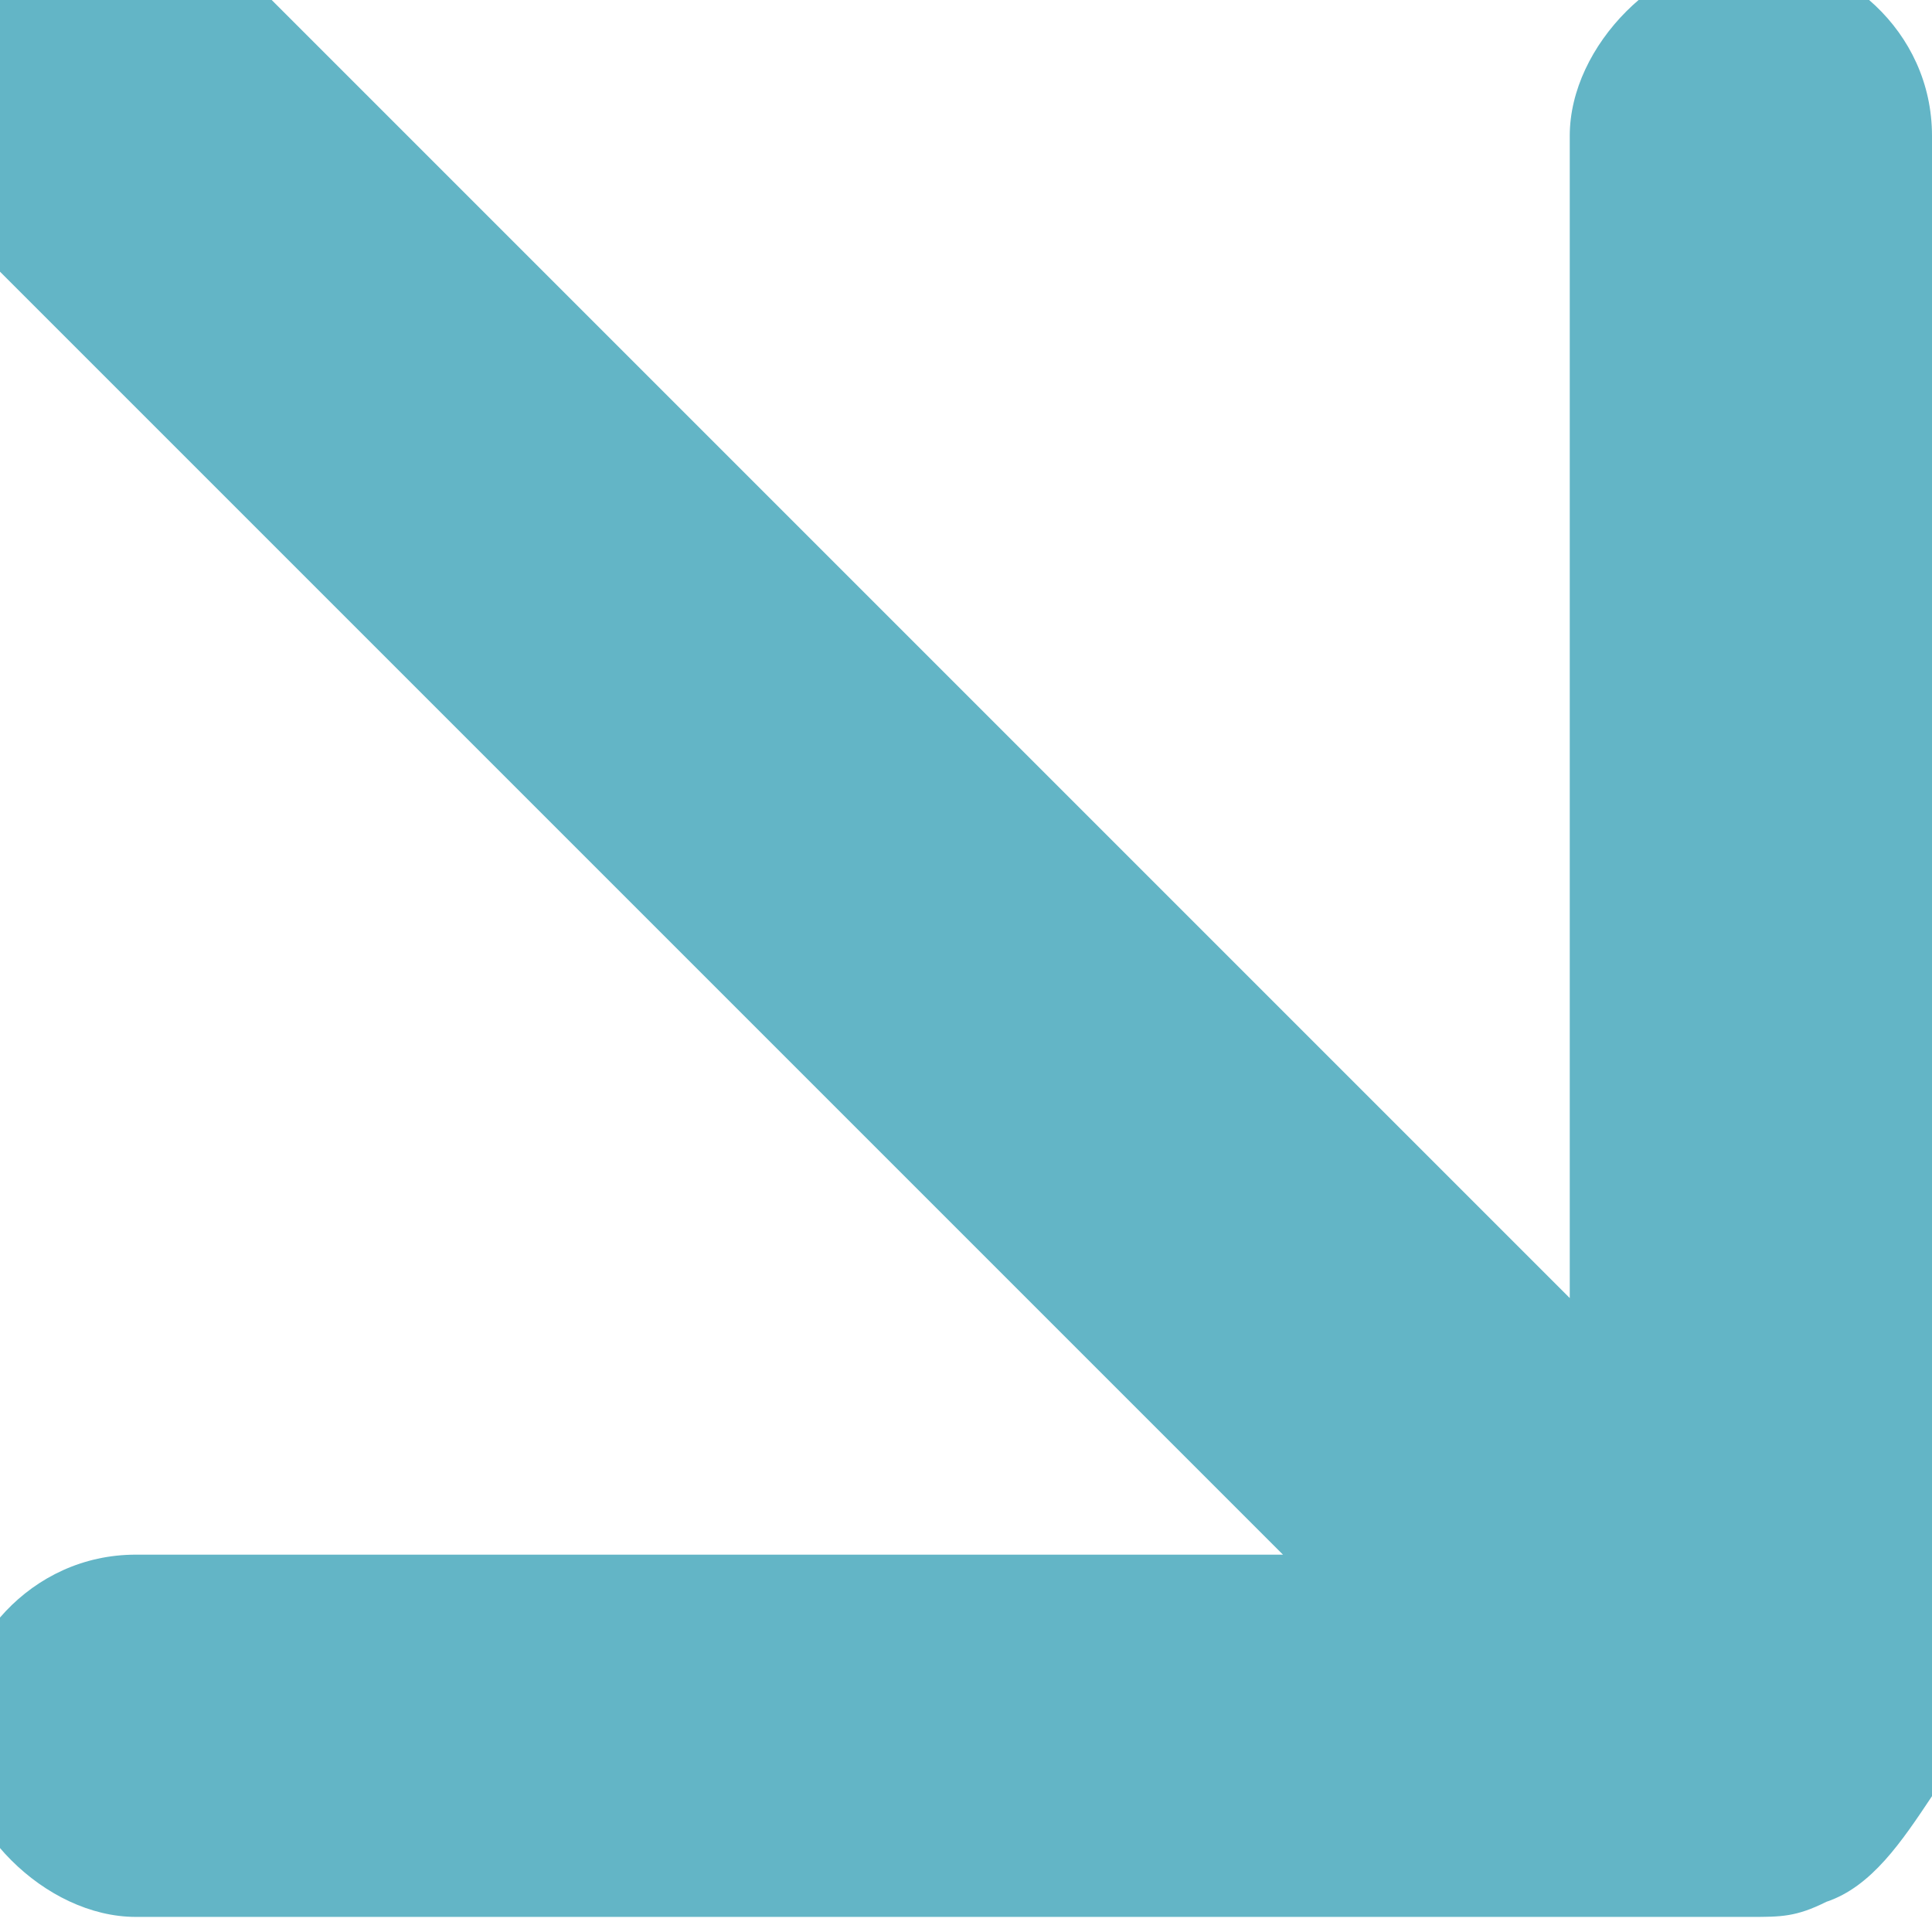
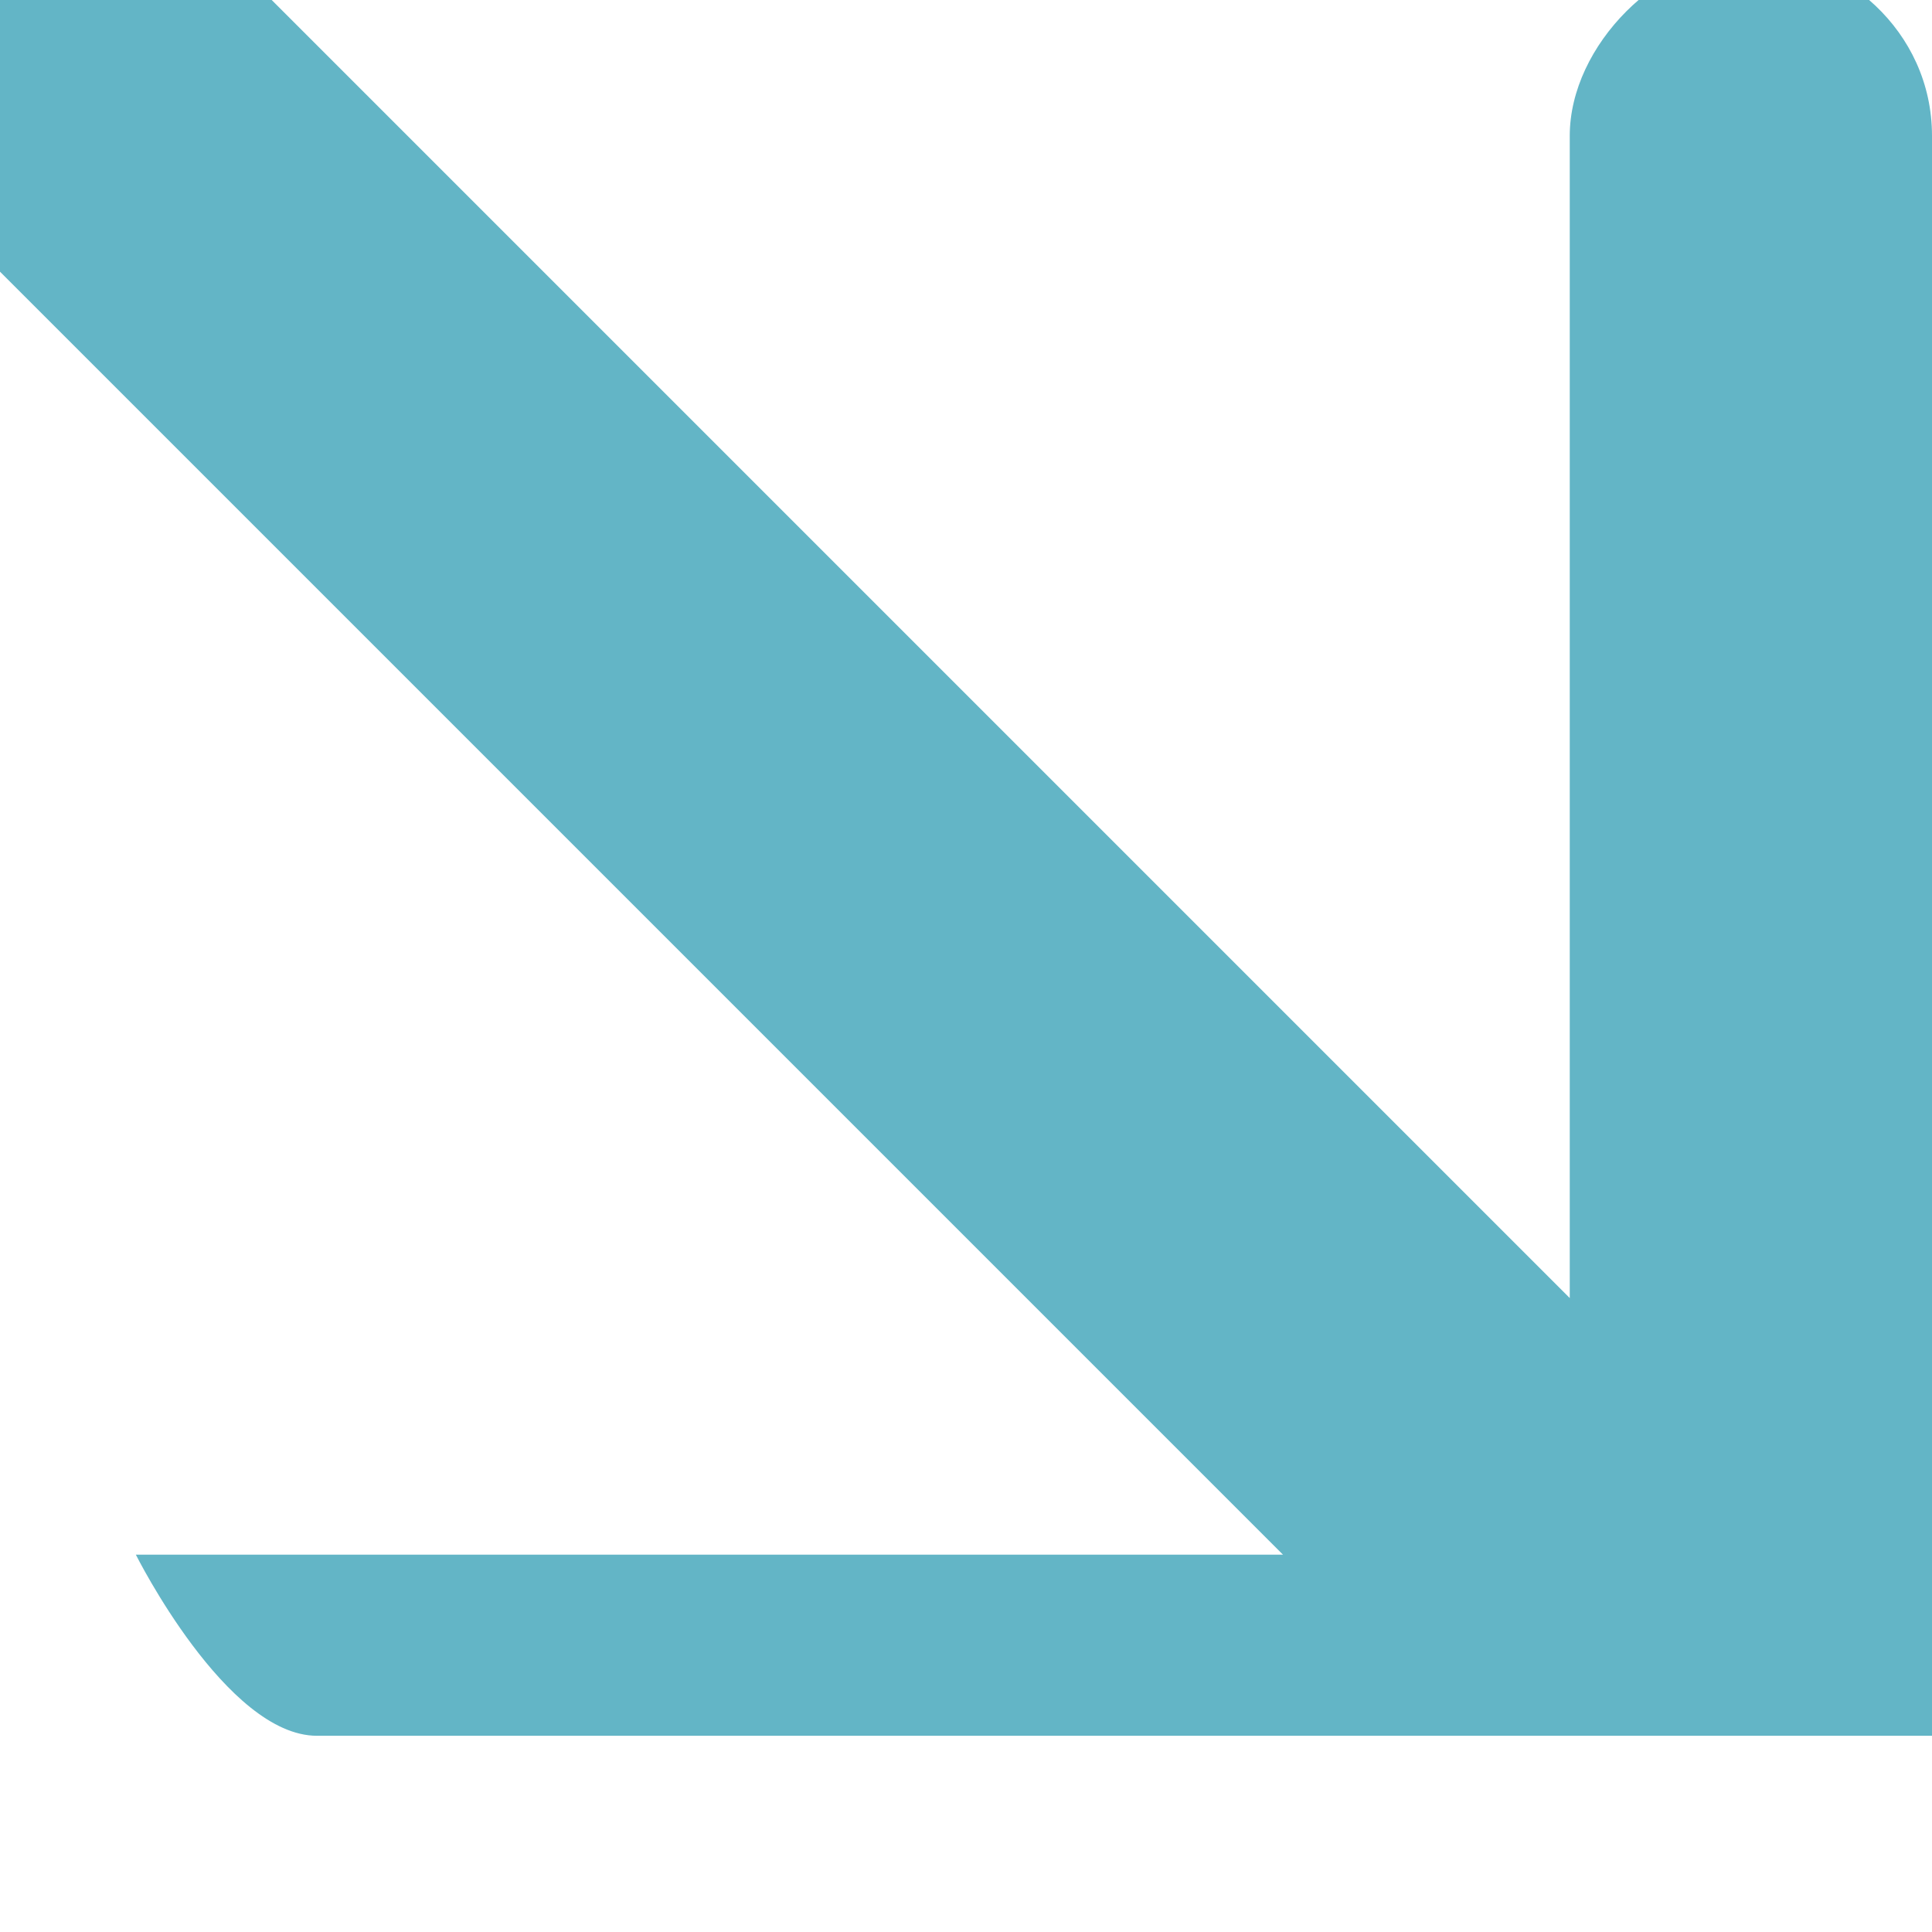
<svg xmlns="http://www.w3.org/2000/svg" version="1.1" id="Ebene_1" x="0px" y="0px" viewBox="0 0 12.8 12.8" style="enable-background:new 0 0 12.8 12.8;" xml:space="preserve">
  <style type="text/css">
	.st0{fill:#63B5C6;}
</style>
-   <path class="st0" d="M12.8,0.9c0-0.7-0.6-1.2-1.2-1.2s-1.2,0.6-1.2,1.2v7.7L1.8,0C1.3-0.5,0.5-0.5,0,0s-0.5,1.3,0,1.8l8.5,8.5H0.9  c-0.7,0-1.2,0.6-1.2,1.2s0.6,1.2,1.2,1.2h10.7c0.2,0,0.3,0,0.5-0.1c0.3-0.1,0.5-0.4,0.7-0.7c0.1-0.2,0.1-0.3,0.1-0.5V0.9z" />
+   <path class="st0" d="M12.8,0.9c0-0.7-0.6-1.2-1.2-1.2s-1.2,0.6-1.2,1.2v7.7L1.8,0C1.3-0.5,0.5-0.5,0,0s-0.5,1.3,0,1.8l8.5,8.5H0.9  s0.6,1.2,1.2,1.2h10.7c0.2,0,0.3,0,0.5-0.1c0.3-0.1,0.5-0.4,0.7-0.7c0.1-0.2,0.1-0.3,0.1-0.5V0.9z" />
</svg>